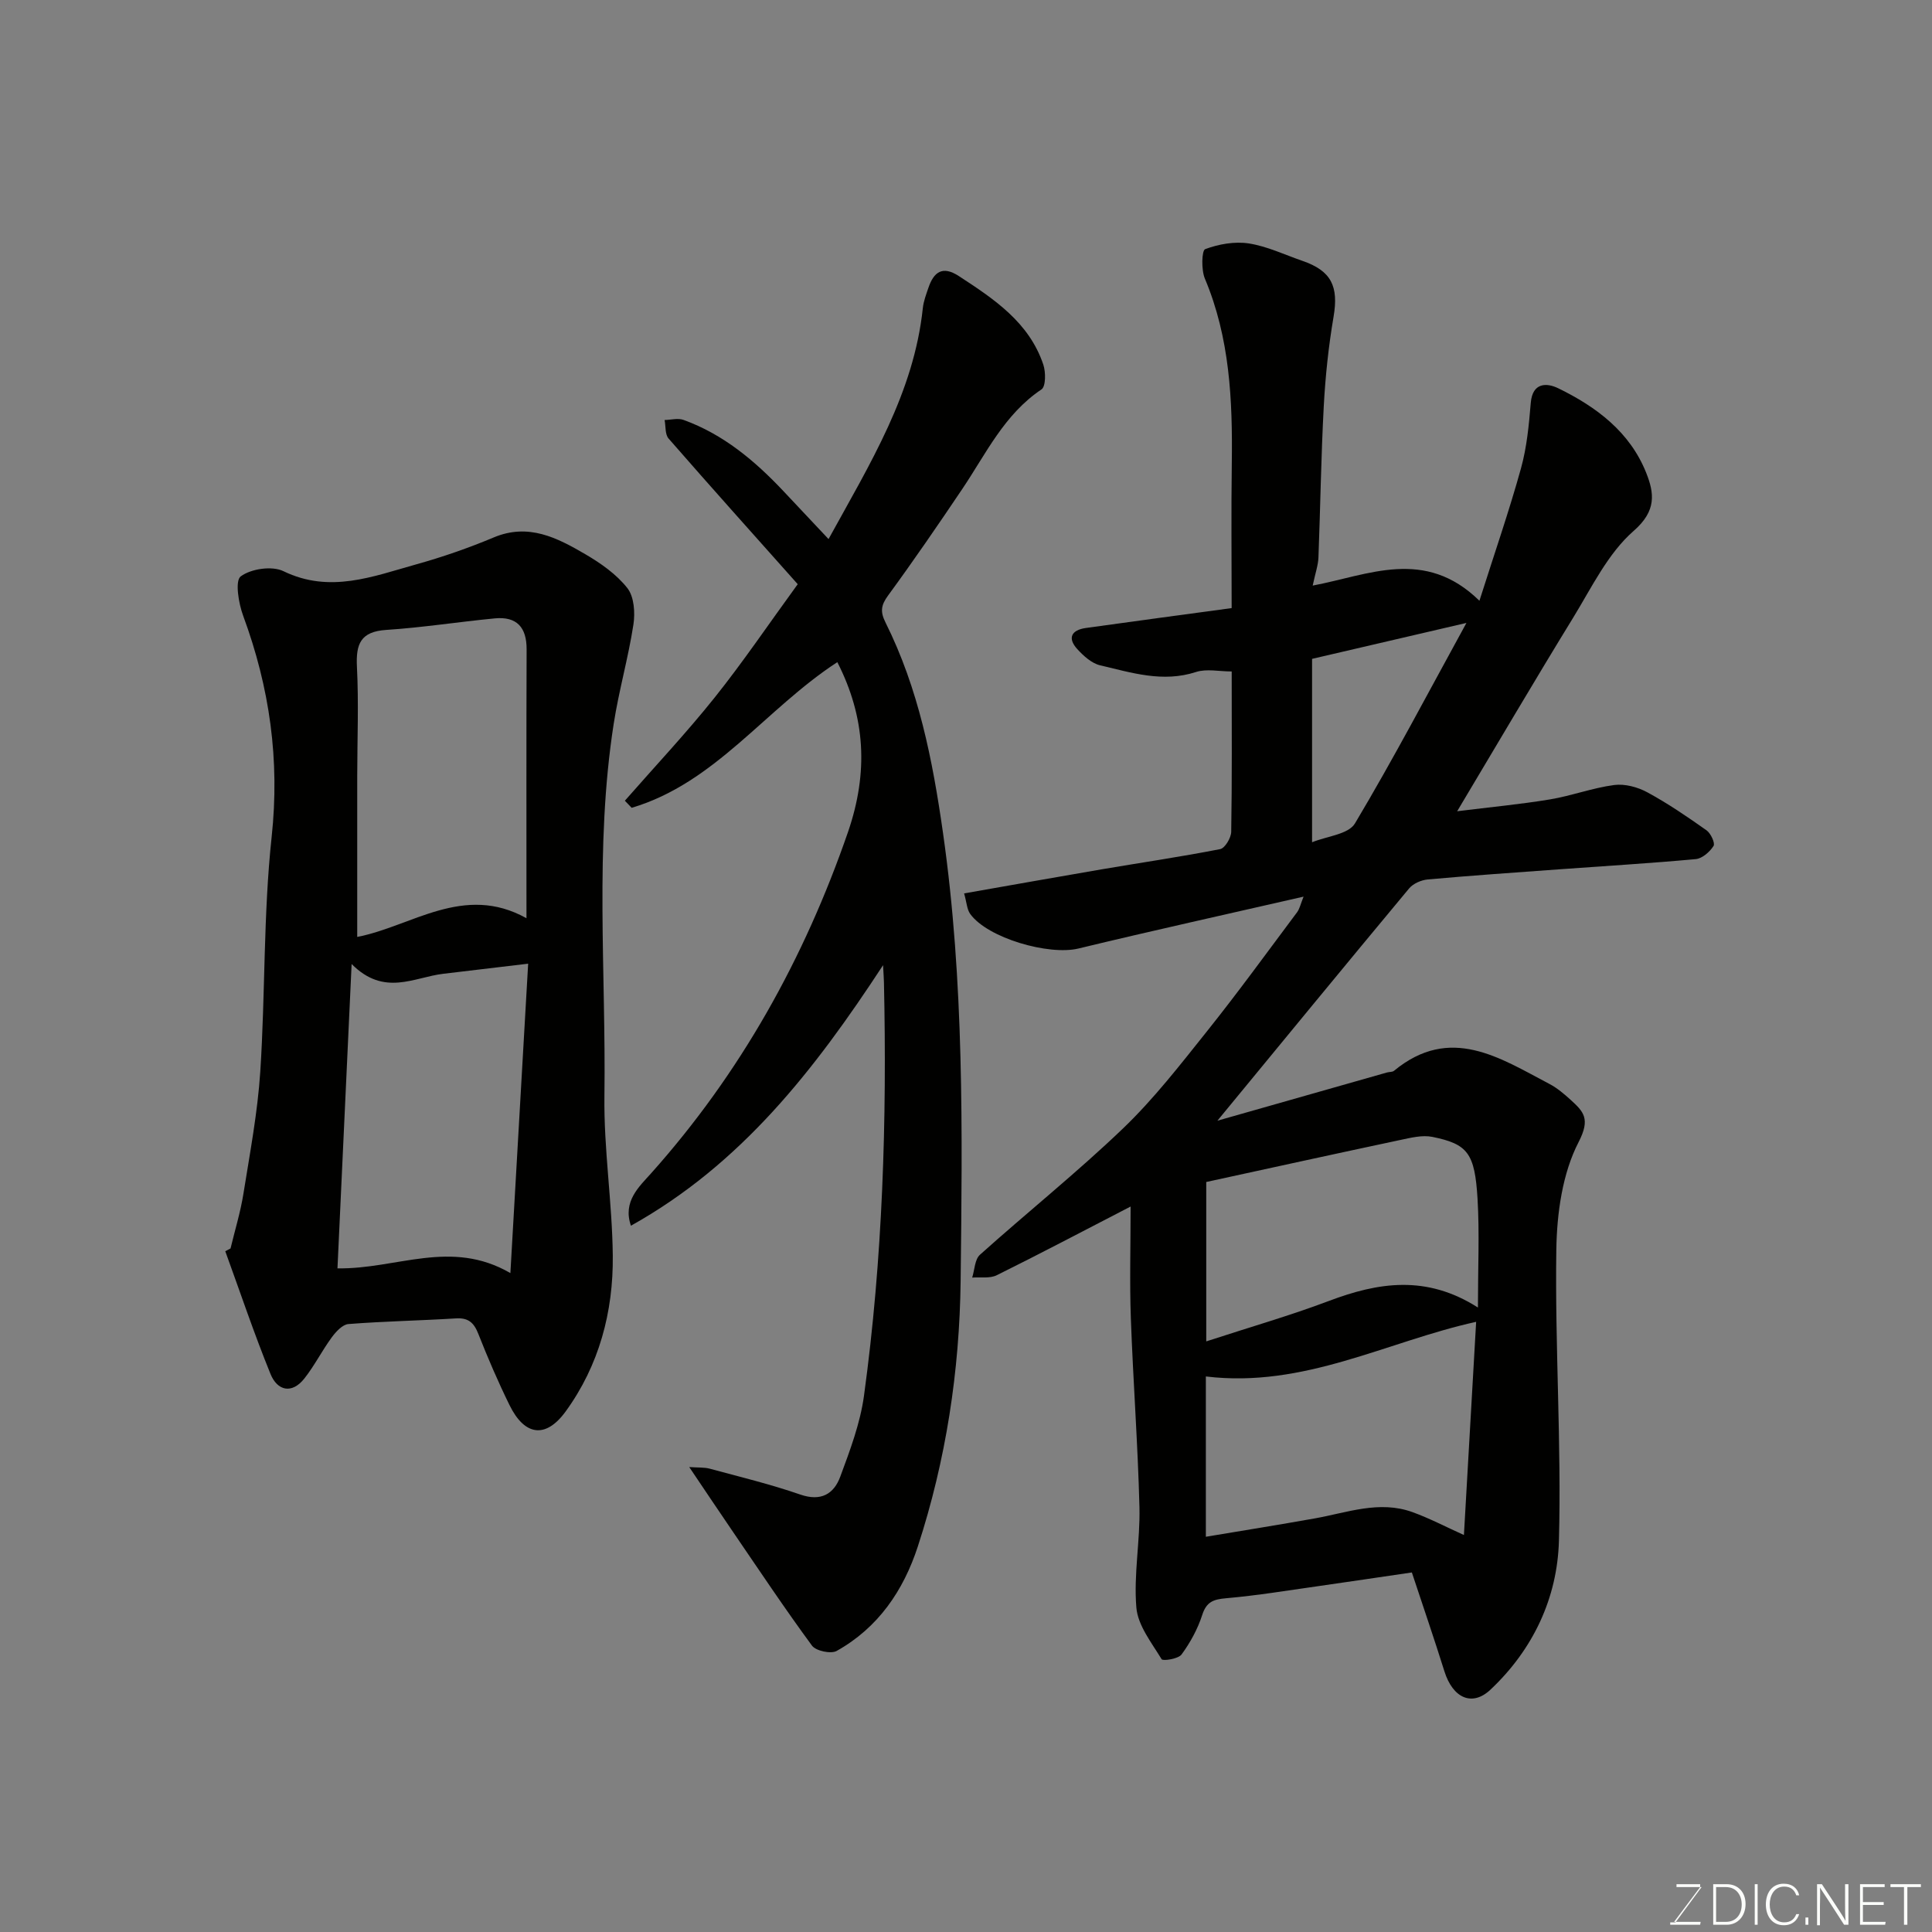
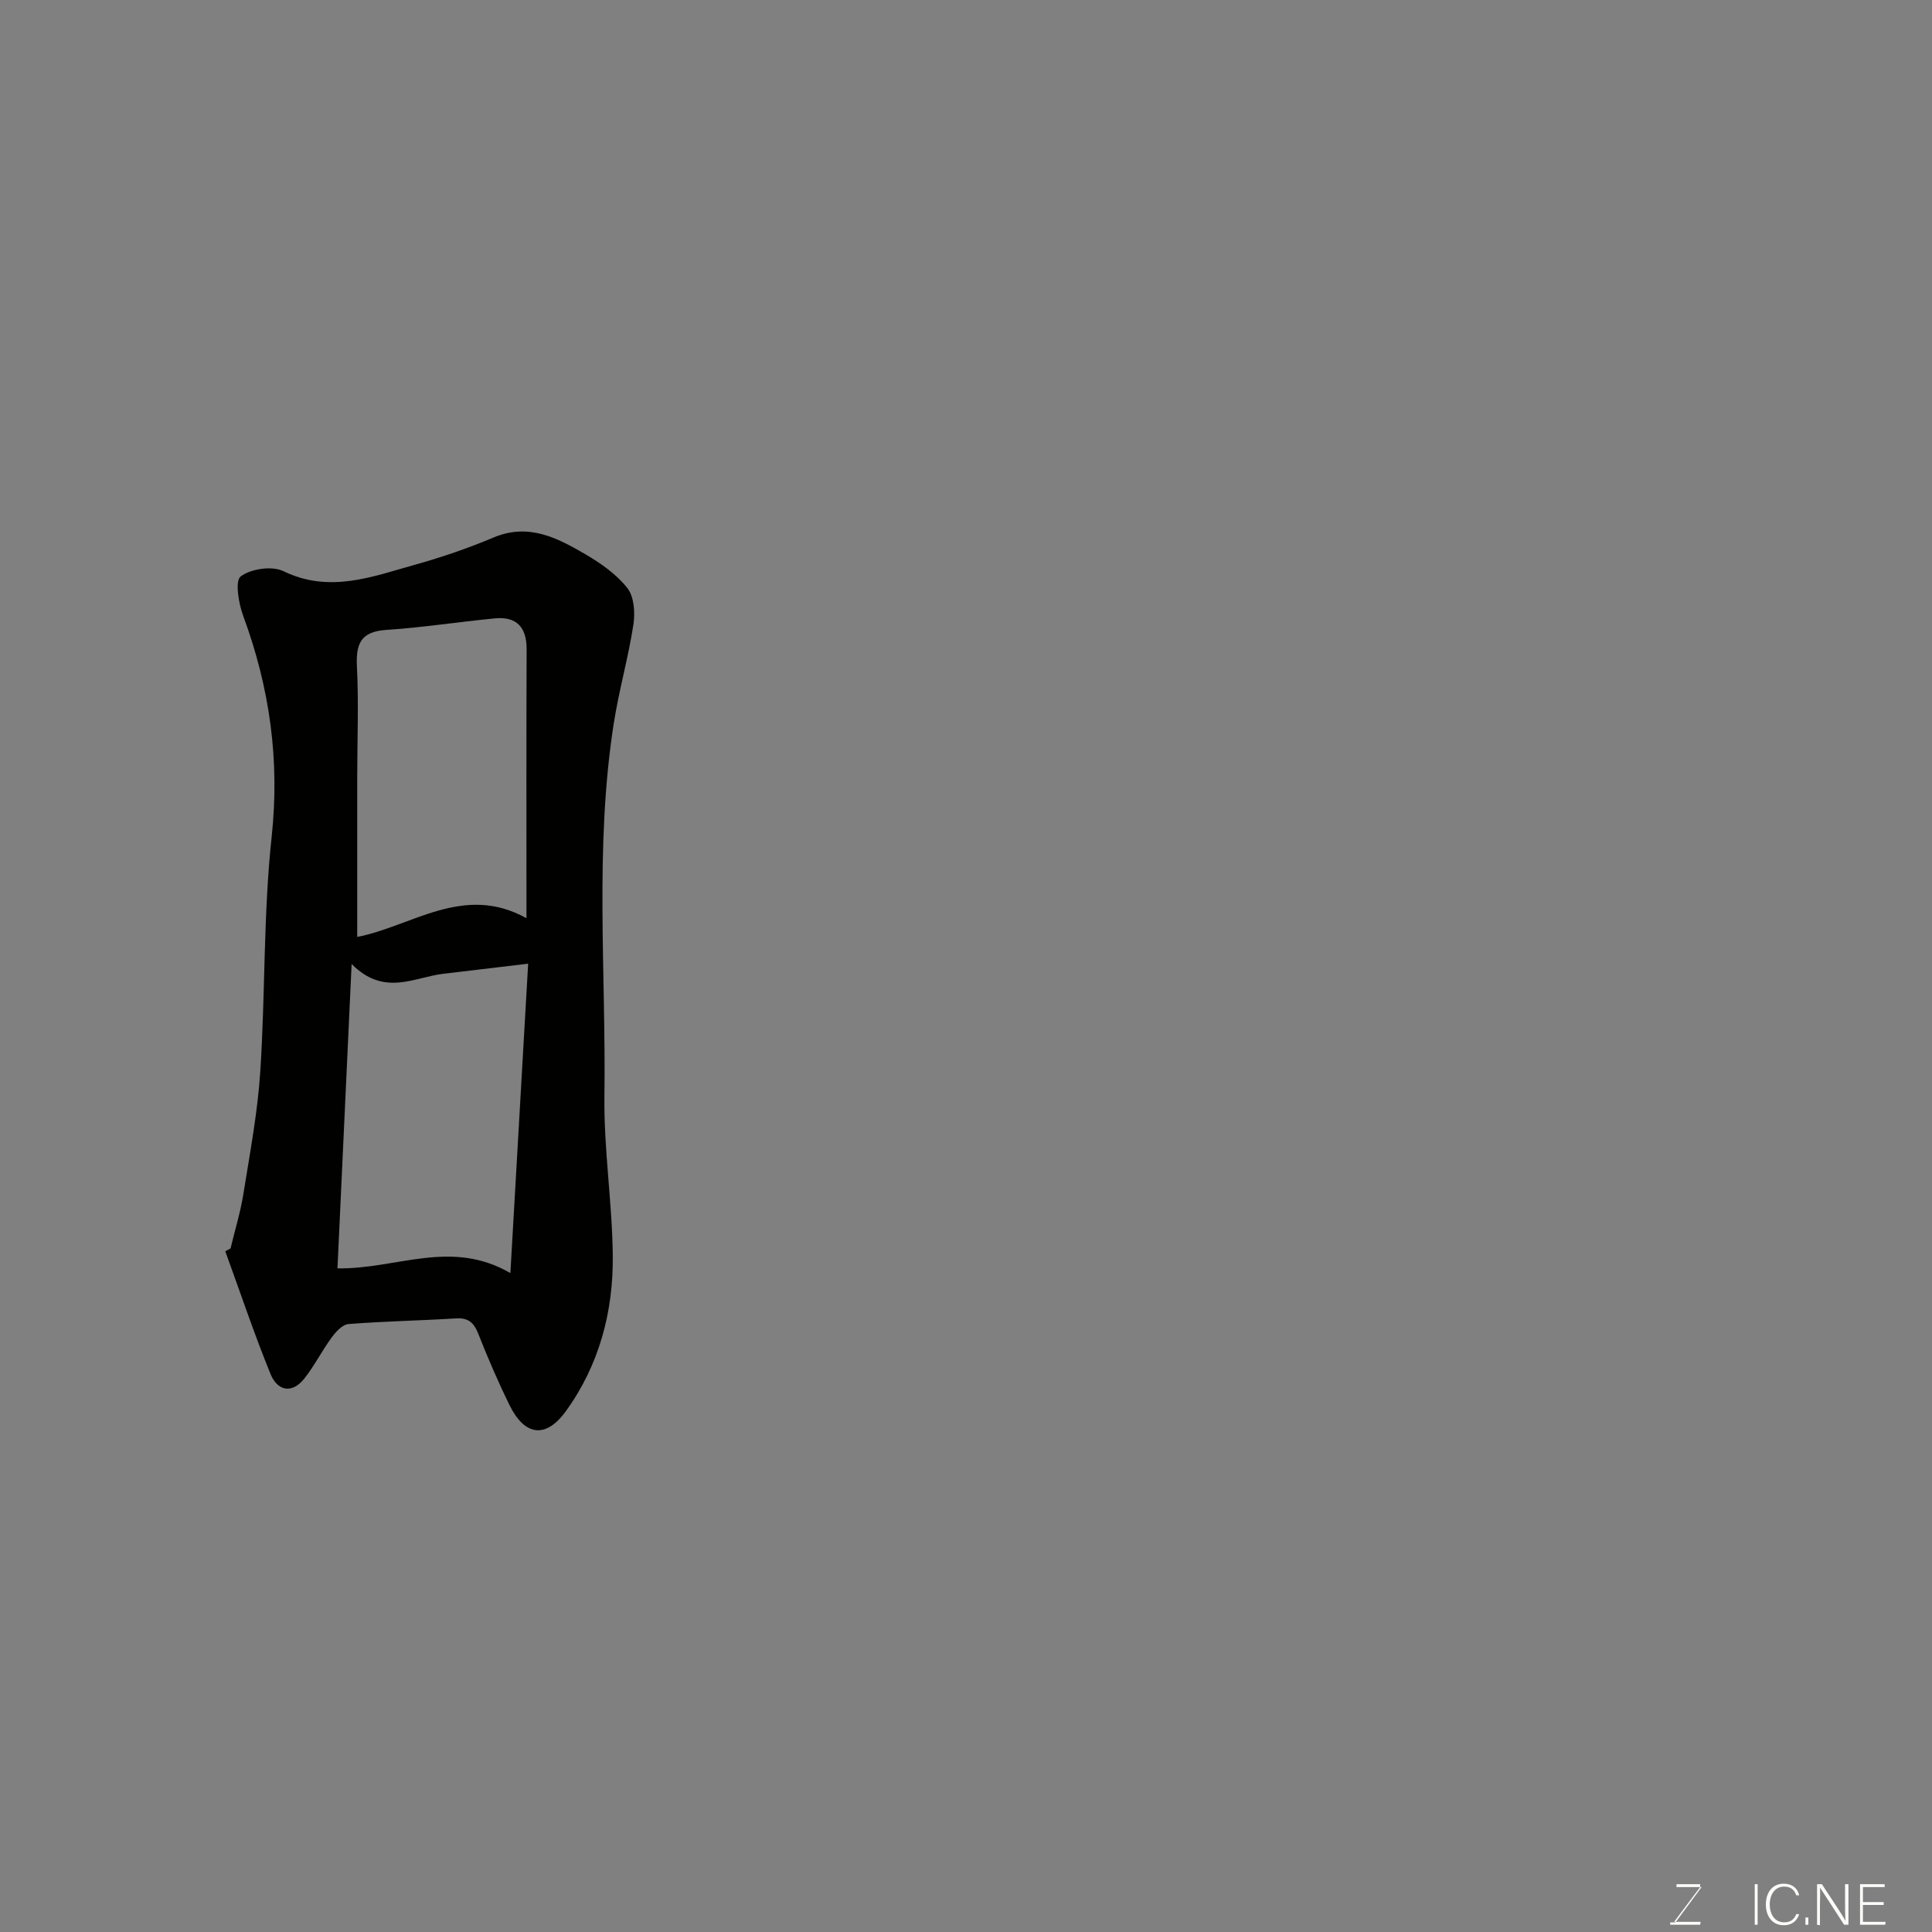
<svg xmlns="http://www.w3.org/2000/svg" enable-background="new 0 0 400 400" viewBox="0 0 400 400">
  <rect x="0" y="0" width="400" height="400" fill="#808080" stroke="none" />
-   <path d="m252.05 232.03c11.44-3.25 23.28-6.63 35.13-9.99.47-.13 1.09-.06 1.43-.34 11.65-9.61 21.9-2.68 32.24 2.75 1.57.83 2.98 2.04 4.31 3.24 2.7 2.46 4.17 3.92 1.68 8.75-3.37 6.51-4.5 14.75-4.62 22.27-.3 20.09 1.08 40.21.54 60.29-.32 11.8-5.33 22.51-14.19 30.84-3.79 3.56-7.79 1.74-9.53-3.84-2.08-6.65-4.35-13.25-6.73-20.44-6.79.99-12.9 1.91-19.01 2.78-6.48.91-12.94 1.99-19.45 2.56-2.65.23-4.07.74-4.95 3.48-.93 2.9-2.47 5.7-4.27 8.16-.67.92-3.88 1.4-4.13.98-2.07-3.41-4.92-6.98-5.23-10.7-.58-6.86.81-13.86.64-20.78-.33-13.04-1.31-26.07-1.78-39.11-.27-7.4-.05-14.82-.05-23.13-10.12 5.23-18.86 9.84-27.71 14.22-1.43.71-3.38.36-5.09.49.51-1.6.53-3.75 1.6-4.72 9.8-8.79 20.11-17.04 29.61-26.14 6.38-6.11 11.86-13.2 17.4-20.13 6.43-8.05 12.48-16.39 18.65-24.64.54-.72.73-1.71 1.35-3.24-15.92 3.65-31.31 7.04-46.61 10.74-6.13 1.48-18.8-2.15-22.41-7.16-.68-.95-.72-2.35-1.26-4.25 9.81-1.72 19.09-3.38 28.39-4.97 8.21-1.4 16.45-2.6 24.62-4.2.99-.19 2.26-2.32 2.29-3.57.18-10.82.1-21.64.1-33.21-2.6 0-5.2-.6-7.39.11-6.88 2.24-13.34.14-19.84-1.38-1.76-.41-3.45-1.95-4.74-3.36-2.1-2.31-1.19-3.95 1.76-4.37 9.88-1.39 19.77-2.7 30.2-4.12 0-10.1-.11-20.05.03-30.01.17-13.05-.4-25.93-5.58-38.22-.76-1.81-.65-5.82.07-6.09 2.79-1.04 6.1-1.63 9.03-1.18 3.79.59 7.4 2.33 11.08 3.6 6.03 2.07 7.54 5.29 6.47 11.58-1.04 6.12-1.7 12.34-2.03 18.55-.56 10.42-.7 20.87-1.1 31.3-.06 1.59-.63 3.16-1.19 5.81 11.61-2.19 23.21-7.93 34.52 3.14 3.17-9.98 6.17-18.63 8.61-27.44 1.21-4.37 1.64-8.99 2.02-13.54.36-4.3 3.37-4.14 5.67-3.02 7.9 3.84 14.86 9.05 18.23 17.52 1.67 4.2 2.18 7.85-2.59 12.01-5.34 4.66-8.7 11.72-12.53 17.97-8 13.03-15.74 26.22-24.02 40.08 6.8-.85 13.04-1.43 19.2-2.45 4.48-.74 8.82-2.39 13.31-2.98 2.2-.29 4.86.42 6.86 1.51 4.26 2.31 8.3 5.07 12.26 7.87.88.62 1.82 2.66 1.45 3.24-.78 1.22-2.33 2.59-3.68 2.72-9.44.87-18.92 1.43-28.38 2.12-9.04.66-18.08 1.28-27.1 2.09-1.35.12-3.03.85-3.87 1.86-13.33 16.01-26.53 32.1-39.69 48.09zm51.04 85.78c.86-14.99 1.7-29.65 2.53-44.14-18.48 4.07-35.62 13.78-55.96 11.31v33.19c7.49-1.25 15.03-2.46 22.55-3.8 6.71-1.19 13.35-3.79 20.23-1.3 3.51 1.27 6.84 3.02 10.65 4.74zm2.9-47.1c0-8.24.34-15.4-.08-22.51-.57-9.48-2.04-11.33-9.35-12.82-2.11-.43-4.5.19-6.7.65-13.61 2.89-27.2 5.88-40.12 8.69v33c9.09-2.97 17.35-5.34 25.36-8.36 10.19-3.85 20.17-5.49 30.89 1.35zm-34.34-96.33c3.04-1.25 7.53-1.63 8.88-3.9 7.96-13.34 15.19-27.13 23.08-41.51-11.28 2.62-21.34 4.96-31.96 7.44z" fill="#010100" />
  <path d="m47.73 258.48c.91-3.8 2.07-7.55 2.68-11.4 1.34-8.39 2.93-16.79 3.48-25.24 1.05-16.17.62-32.47 2.35-48.55 1.72-15.95-.41-30.94-5.89-45.79-.96-2.58-1.73-7.27-.51-8.17 2.13-1.58 6.48-2.22 8.85-1.07 9.61 4.66 18.49 1.09 27.47-1.41 5.45-1.52 10.84-3.39 16.06-5.58 7.19-3.02 13.13.07 18.94 3.46 3.22 1.88 6.47 4.16 8.73 7.03 1.4 1.78 1.63 5.1 1.25 7.56-1.06 6.89-3.01 13.64-4.08 20.53-3.98 25.58-1.58 51.36-1.92 77.05-.15 11.02 1.62 22.05 1.73 33.09.12 11.63-2.84 22.72-9.76 32.24-4.14 5.69-8.5 5.03-11.61-1.3-2.37-4.82-4.5-9.77-6.47-14.77-.91-2.31-2.05-3.36-4.63-3.2-7.42.46-14.86.59-22.26 1.17-1.23.1-2.59 1.58-3.45 2.75-2.02 2.75-3.57 5.86-5.68 8.53-2.61 3.29-5.6 2.51-7-.93-3.4-8.36-6.28-16.94-9.37-25.43.35-.2.72-.38 1.09-.57zm25.07-58.89c-1.04 22.35-1.99 42.79-2.93 63.01 12.27.2 23.46-6.18 35.8.98 1.25-21.7 2.44-42.46 3.68-64.06-6.56.78-12.06 1.44-17.56 2.09-6.08.71-12.23 4.78-18.99-2.02zm36.2-9.48c0-19.34-.04-37.5.03-55.66.02-4.58-2.05-6.86-6.59-6.42-7.51.72-14.98 1.9-22.5 2.39-5.28.35-6.28 2.9-6.04 7.64.38 7.48.07 14.99.06 22.49-.01 11.06 0 22.12 0 33.43 11.21-2.15 22.05-11.13 35.04-3.87z" fill="#010100" />
-   <path d="m173.36 137.09c-14.91 9.71-25.23 25-42.58 30.16-.47-.49-.94-.98-1.41-1.47 6.22-7.1 12.71-14 18.6-21.37 5.91-7.4 11.22-15.27 17.19-23.46-8.86-9.95-17.87-19.99-26.74-30.16-.75-.86-.57-2.53-.82-3.83 1.31-.03 2.77-.44 3.92-.02 8.24 2.98 14.76 8.46 20.68 14.74 2.97 3.15 5.93 6.3 9.34 9.93 8.62-15.67 17.66-30.24 19.52-47.81.15-1.43.69-2.84 1.16-4.22 1.11-3.26 2.9-4.63 6.27-2.44 7.3 4.76 14.57 9.57 17.52 18.36.52 1.55.52 4.52-.38 5.12-7.7 5.16-11.47 13.29-16.38 20.59-5.01 7.44-10.08 14.84-15.38 22.08-1.47 2.01-1.66 3.34-.54 5.58 6.85 13.73 9.75 28.42 11.91 43.59 4.4 30.83 4.01 61.76 3.65 92.69-.22 18.69-3.03 37.15-8.86 55.02-3 9.19-8.23 16.84-16.81 21.64-1.19.66-4.29 0-5.1-1.09-5.61-7.62-10.85-15.5-16.19-23.31-2.92-4.27-5.79-8.57-9.23-13.67 1.77.13 3.07.02 4.26.34 6.27 1.69 12.6 3.23 18.73 5.35 4.3 1.49 6.96-.13 8.28-3.71 2.02-5.45 4.13-11.04 4.91-16.75 3.89-28.41 4.76-57 4.13-85.65-.02-.77-.08-1.54-.18-3.49-14.26 21.8-29.43 41.23-52.2 53.94-1.76-5.03 1.74-8.12 4.15-10.82 18.54-20.76 31.73-44.45 40.8-70.72 4.24-12.36 3.6-23.75-2.22-35.14z" fill="#010100" />
  <g fill="#fbfcfa">
    <path d="m346.9 398 5.4-7.3h-5.2v-.6h4.9v.6l-5.4 7.2h5.5l-.1.6h-6.2v-.5z" />
-     <path d="m354.7 390.1h2.8c2.3 0 3.9 1.6 3.9 4.1s-1.6 4.3-3.9 4.3h-2.8zm.6 7.8h2c2.2 0 3.3-1.6 3.3-3.6 0-1.8-1-3.6-3.3-3.6h-2z" />
    <path d="m363.9 390.1v8.4h-.6v-8.4z" />
    <path d="m372.5 396.3c-.4 1.3-1.4 2.3-3.2 2.3-2.4 0-3.7-1.9-3.7-4.3 0-2.3 1.2-4.3 3.7-4.3 1.8 0 2.9 1 3.2 2.4h-.6c-.4-1.1-1.1-1.8-2.5-1.8-2.1 0-3 1.9-3 3.7s.9 3.7 3 3.7c1.4 0 2.1-.7 2.5-1.7z" />
    <path d="m373.8 398.5v-1.5h.6v1.5z" />
-     <path d="m376.2 398.5v-8.4h1c1.3 2 4.4 6.6 4.9 7.6-.1-1.2-.1-2.4-.1-3.8v-3.8h.7v8.4h-.9c-1.2-1.9-4.4-6.8-5-7.7.1 1.1 0 2.3 0 3.9v3.9h-.6z" />
+     <path d="m376.2 398.5v-8.4h1c1.3 2 4.4 6.6 4.9 7.6-.1-1.2-.1-2.4-.1-3.8v-3.8h.7v8.4h-.9c-1.2-1.9-4.4-6.8-5-7.7.1 1.1 0 2.3 0 3.9v3.9z" />
    <path d="m390 394.4h-4.3v3.5h4.7l-.1.6h-5.2v-8.4h5.1v.6h-4.5v3.1h4.3z" />
-     <path d="m394.2 390.7h-2.8v-.6h6.3v.6h-2.8v7.8h-.7z" />
  </g>
</svg>